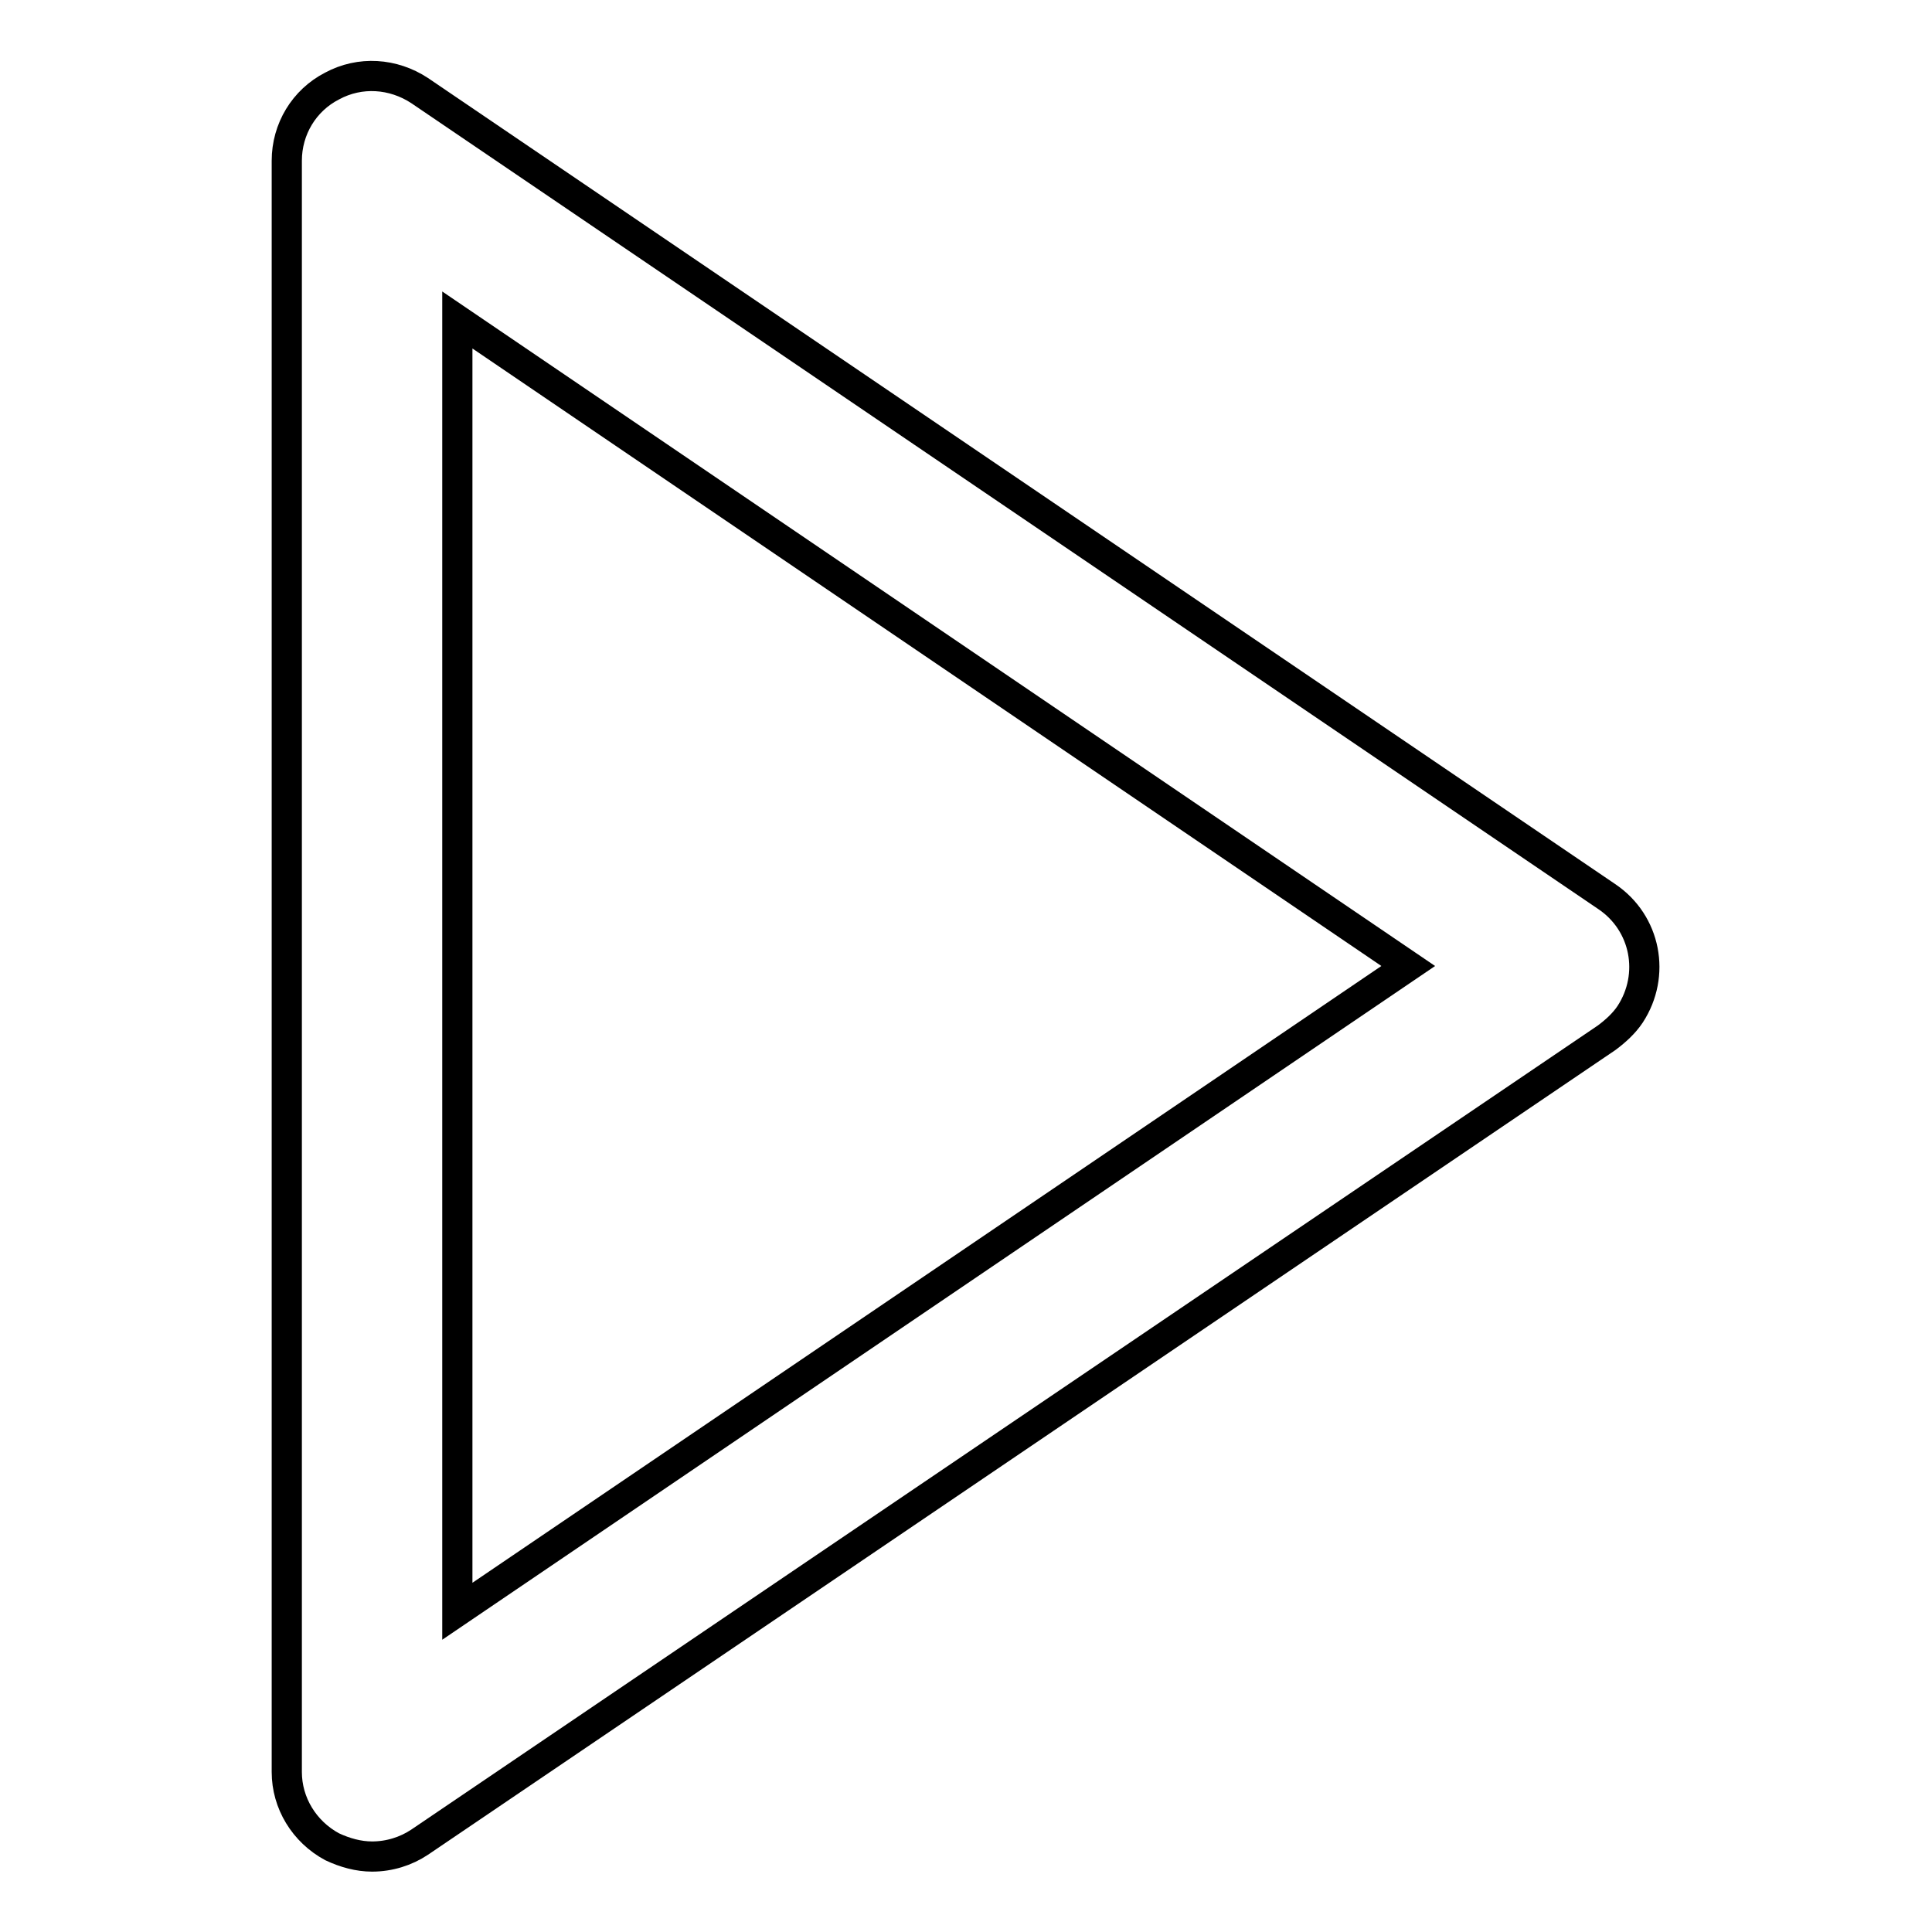
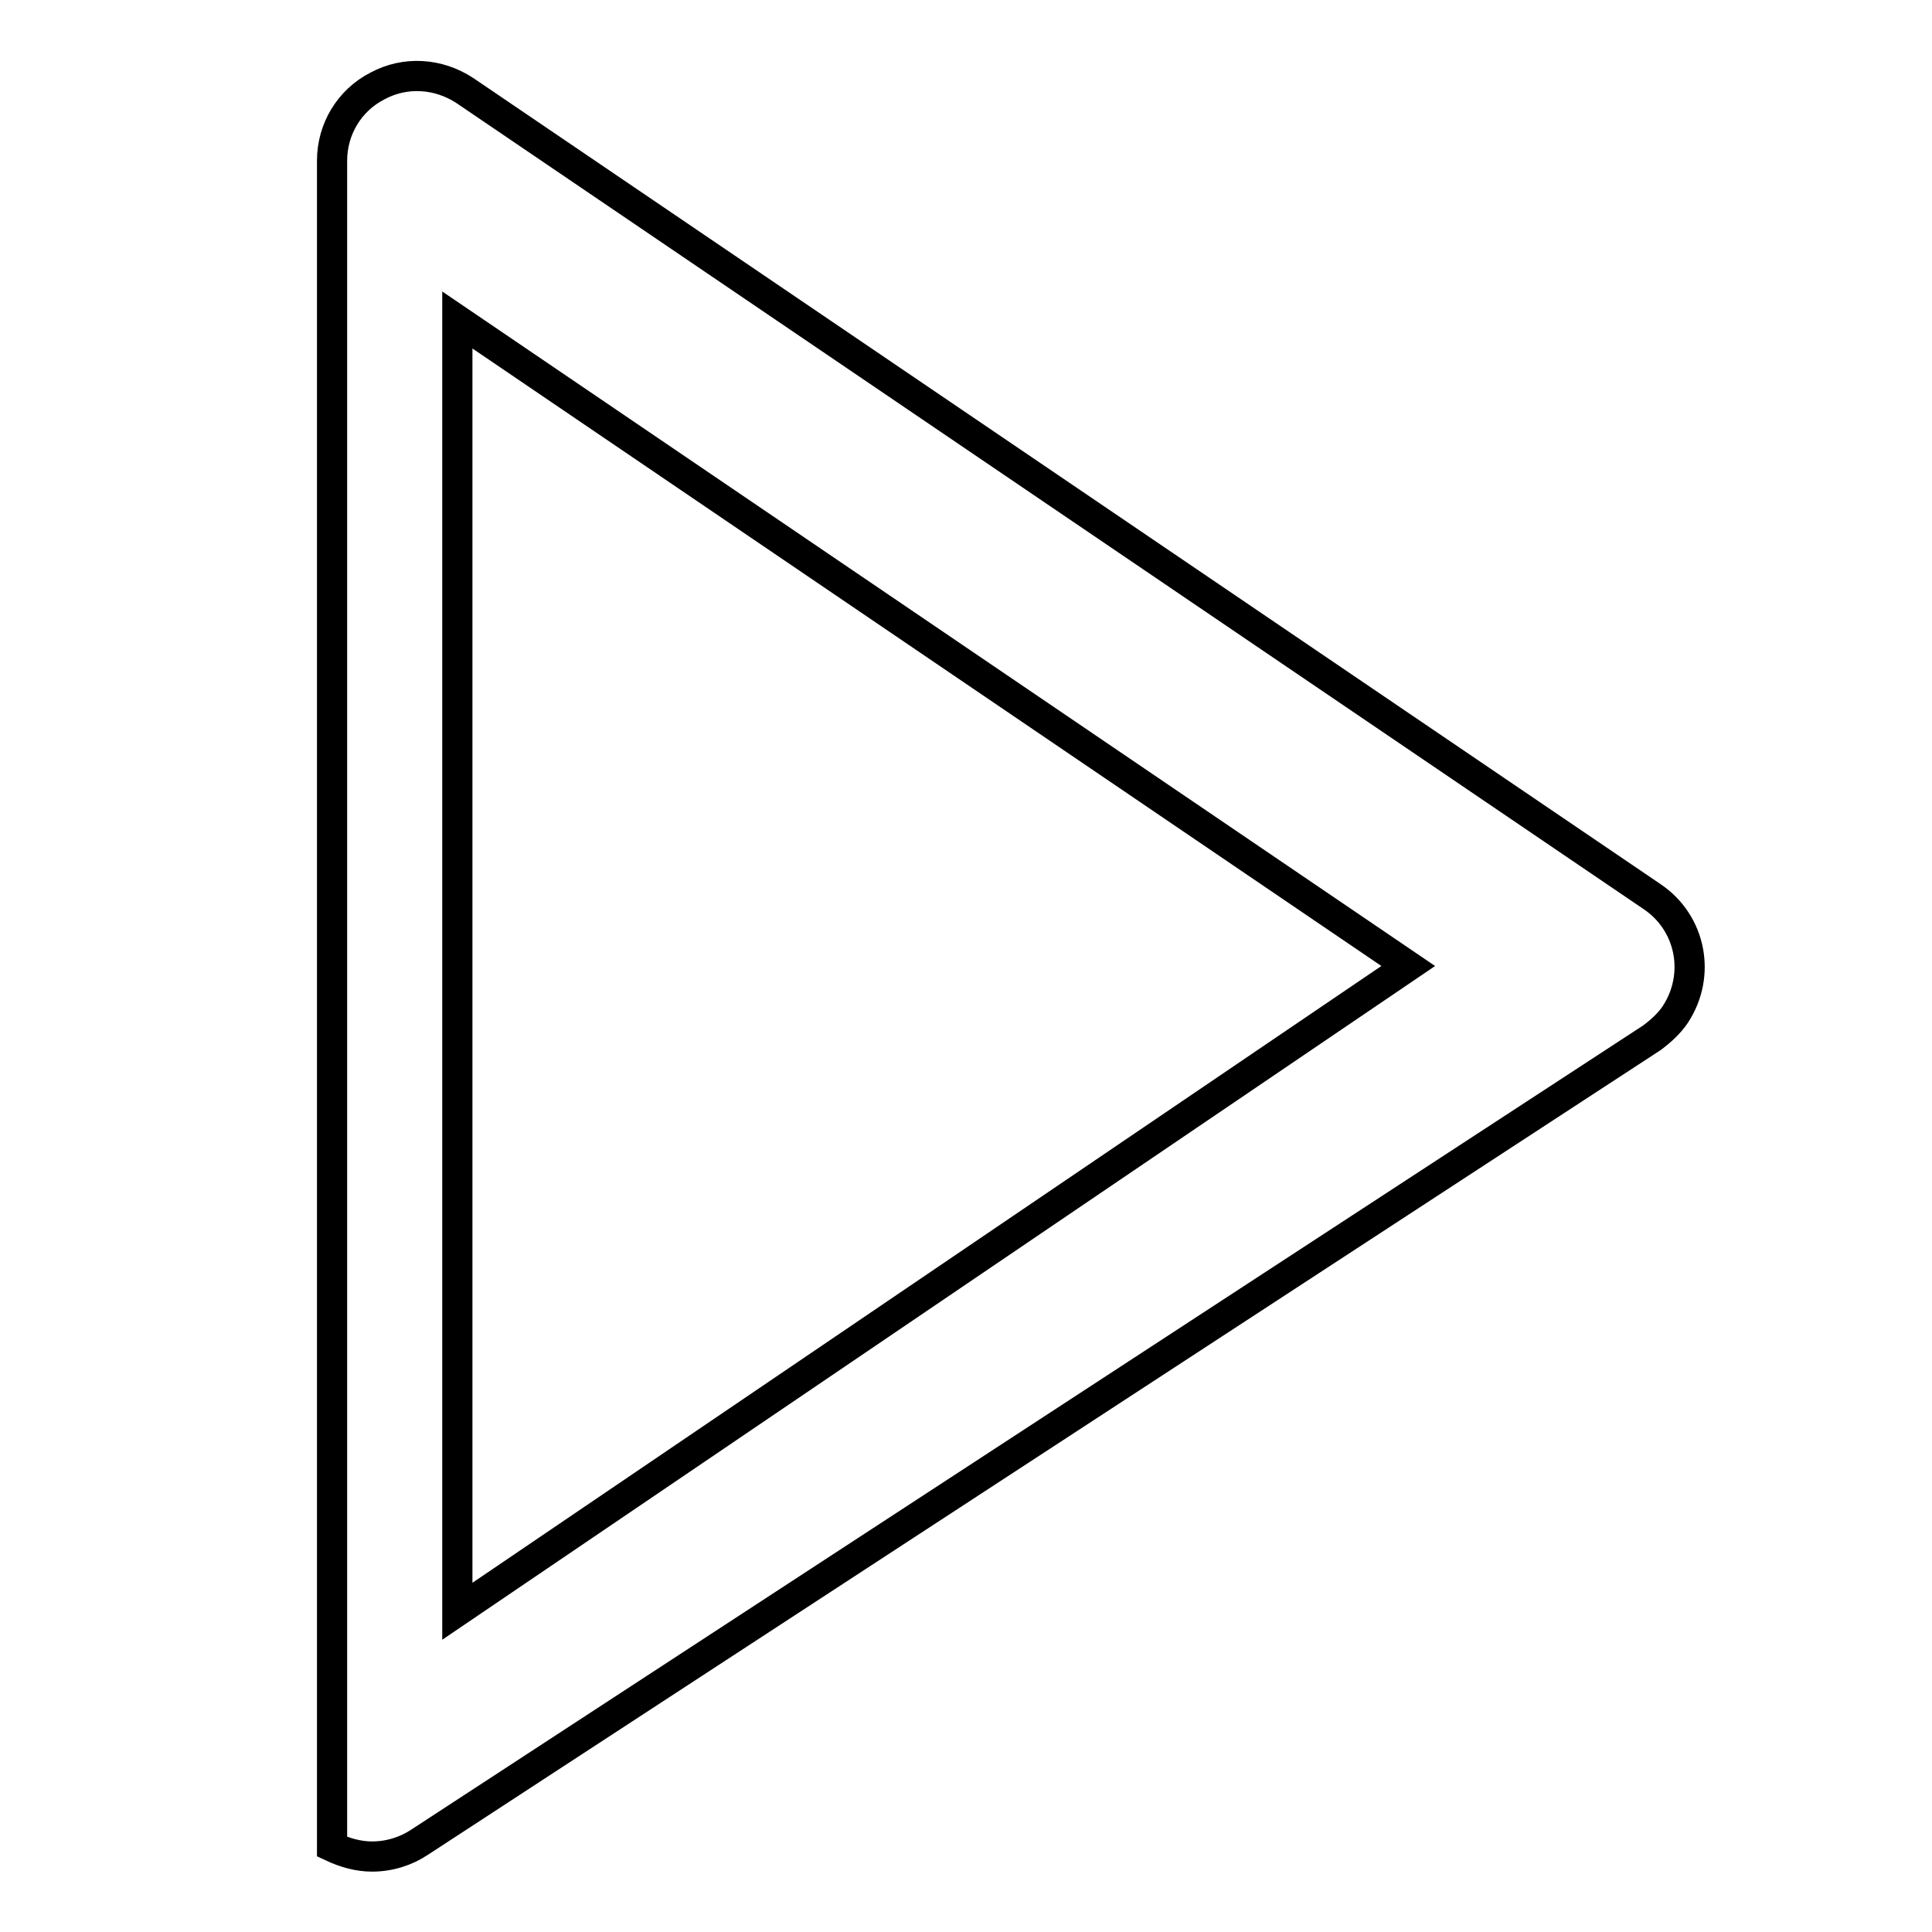
<svg xmlns="http://www.w3.org/2000/svg" version="1.1" x="0px" y="0px" viewBox="0 0 256 256" enable-background="new 0 0 256 256" xml:space="preserve">
  <g>
-     <path stroke-width="4" fill-opacity="0" stroke="#000000" d="M49.3,246c-1.8,0-3.6-0.5-5.3-1.3c-3.7-2-6-5.8-6-9.9V21.3c0-4.2,2.3-8,6-9.9c3.7-2,8.1-1.7,11.6,0.6 l157.3,106.8c5.2,3.5,6.5,10.4,3.1,15.6c-0.8,1.2-1.9,2.2-3.1,3.1L55.6,244.1C53.8,245.3,51.6,246,49.3,246z M60.6,42.4v171.1 L186.6,128L60.6,42.4z" />
+     <path stroke-width="4" fill-opacity="0" stroke="#000000" d="M49.3,246c-1.8,0-3.6-0.5-5.3-1.3V21.3c0-4.2,2.3-8,6-9.9c3.7-2,8.1-1.7,11.6,0.6 l157.3,106.8c5.2,3.5,6.5,10.4,3.1,15.6c-0.8,1.2-1.9,2.2-3.1,3.1L55.6,244.1C53.8,245.3,51.6,246,49.3,246z M60.6,42.4v171.1 L186.6,128L60.6,42.4z" />
  </g>
</svg>